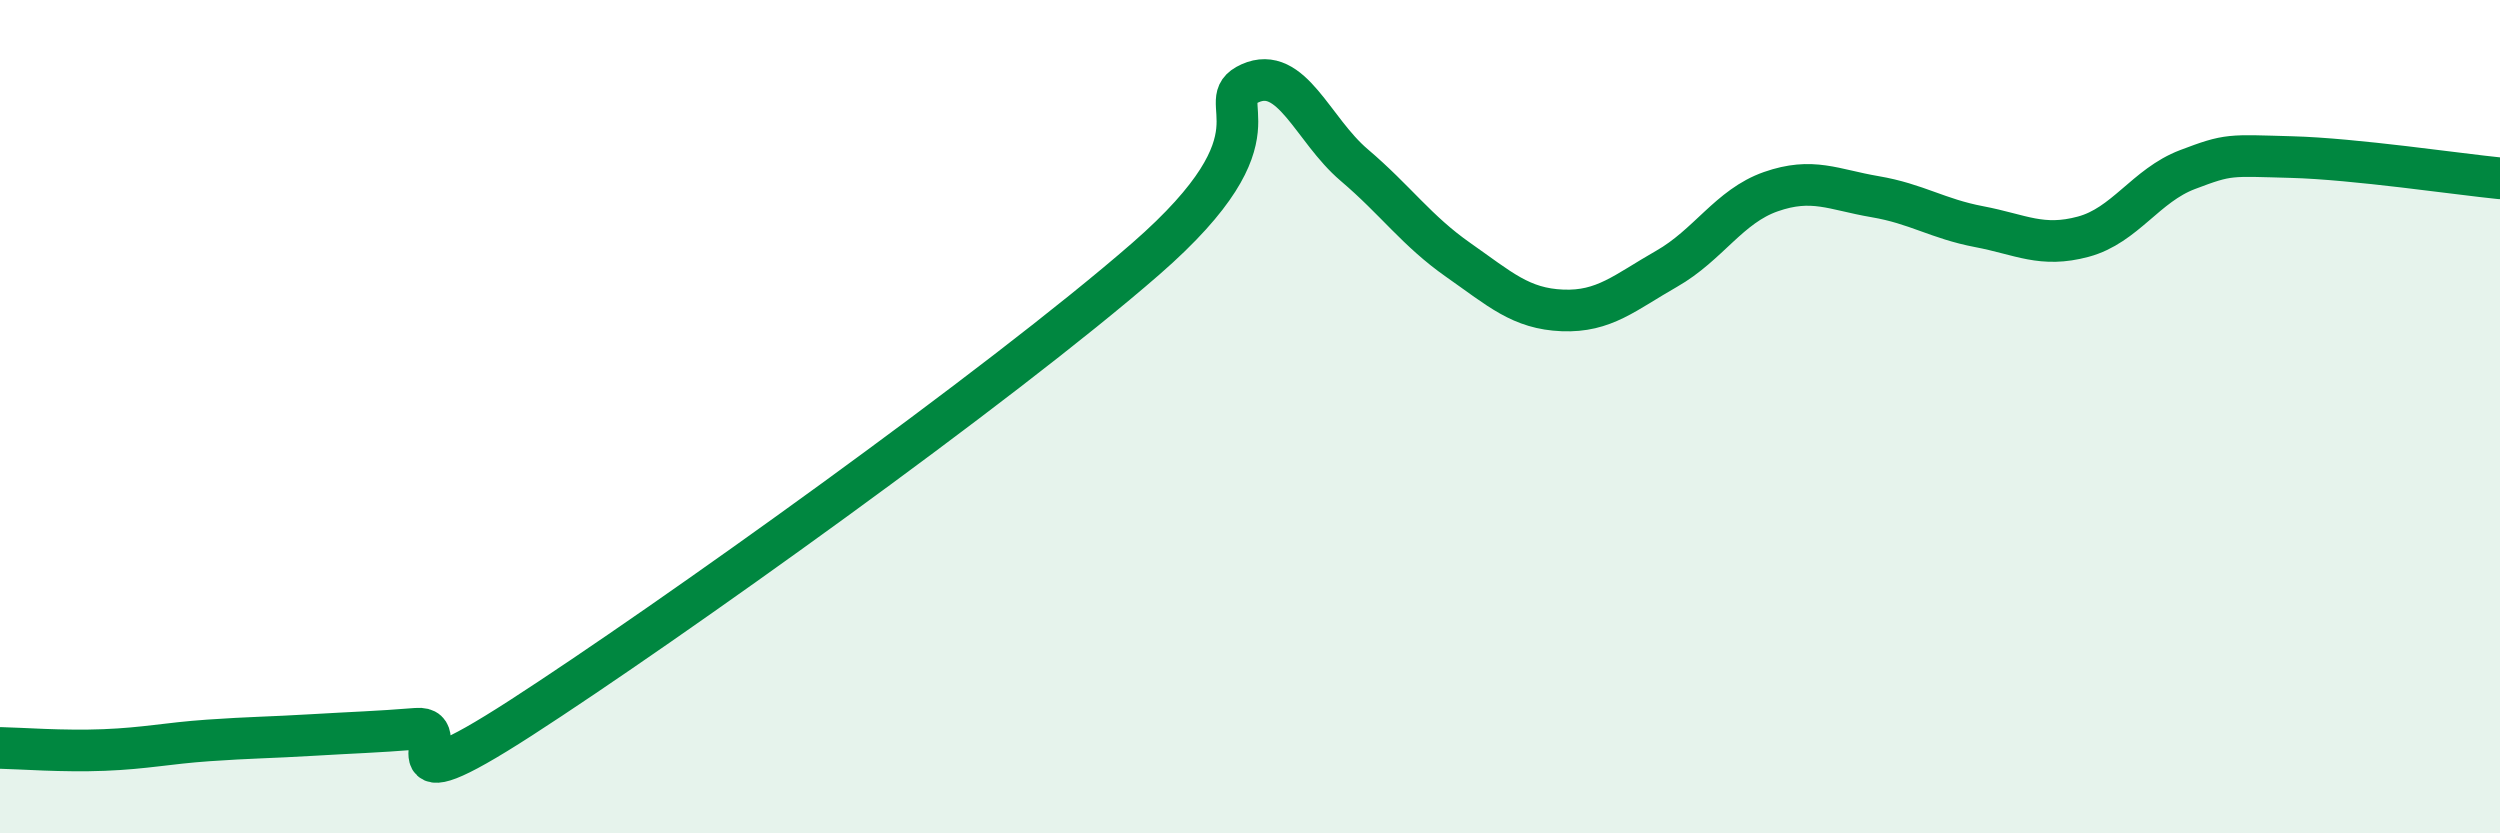
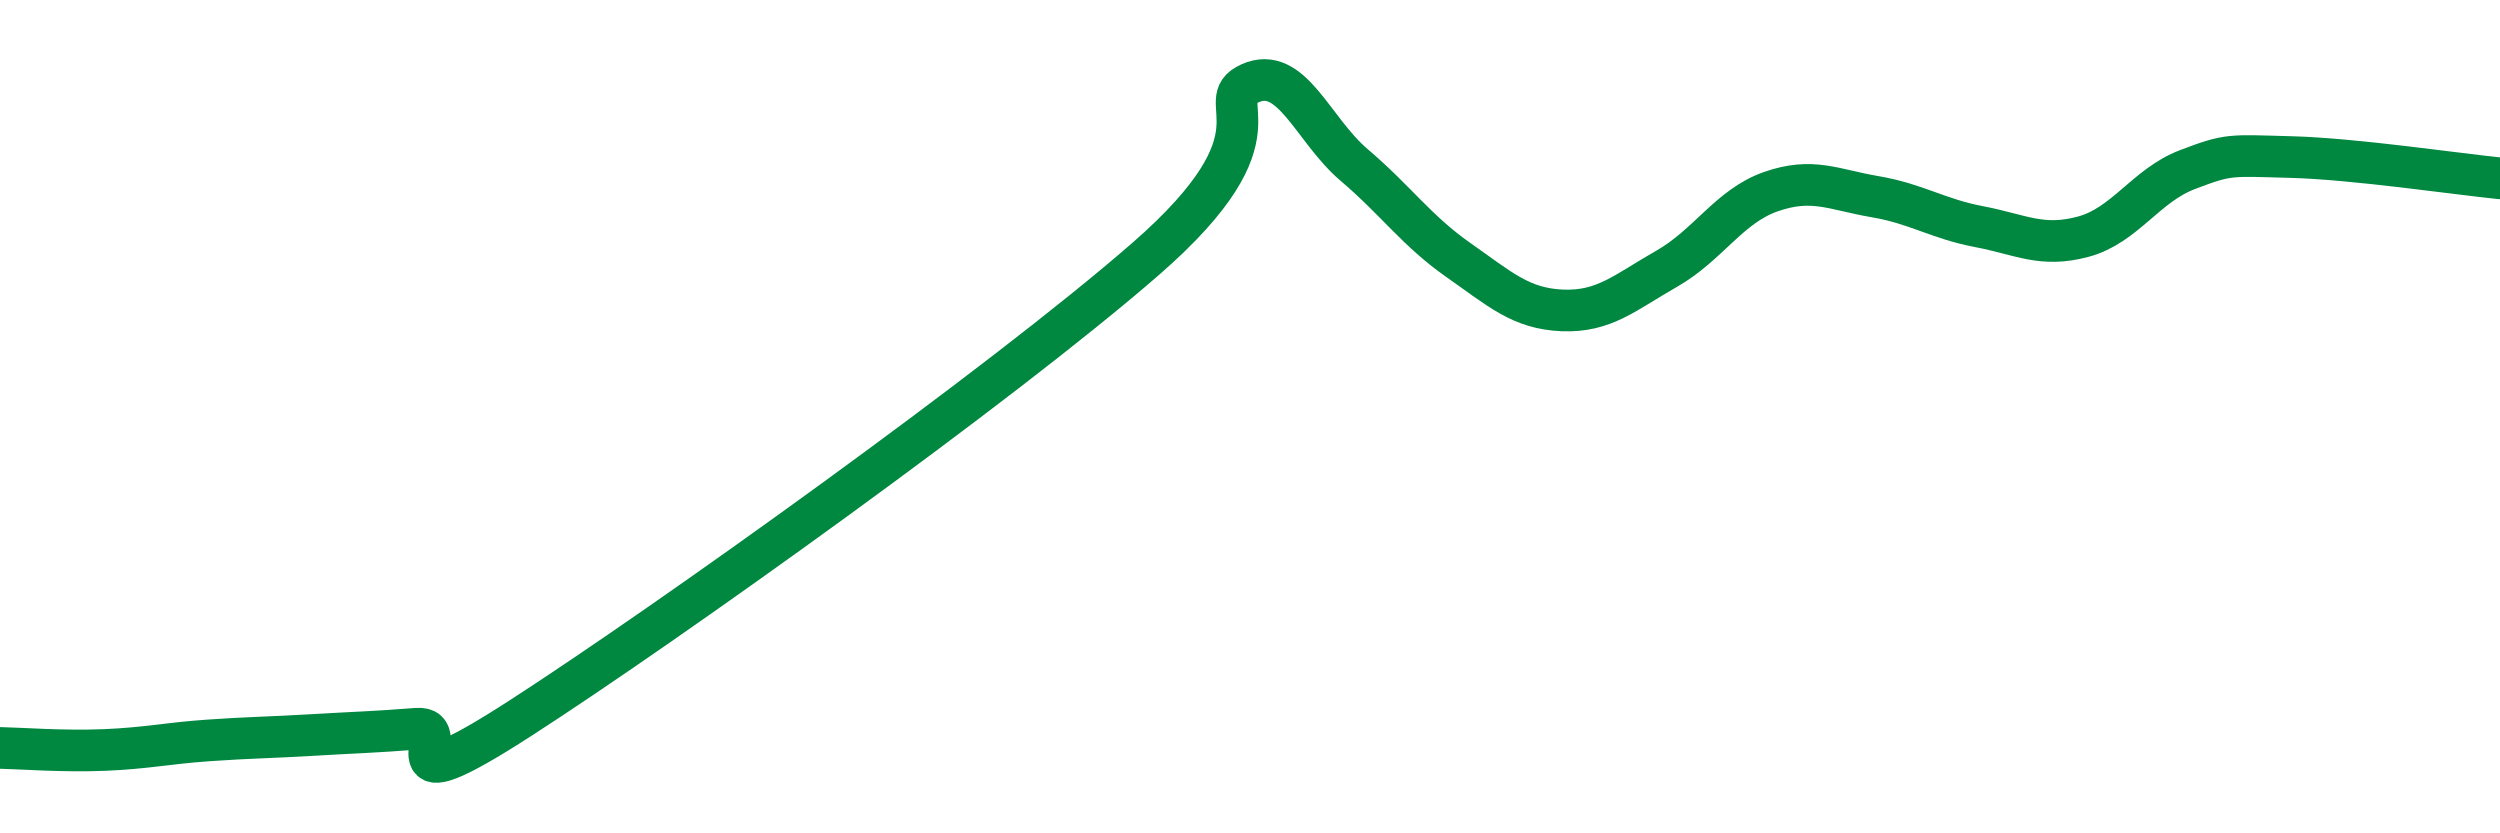
<svg xmlns="http://www.w3.org/2000/svg" width="60" height="20" viewBox="0 0 60 20">
-   <path d="M 0,17.95 C 0.5,17.96 1.5,18.04 2.5,18 C 3.5,17.96 4,17.84 5,17.77 C 6,17.7 6.5,17.7 7.5,17.64 C 8.5,17.58 9,17.57 10,17.49 C 11,17.41 9,19.49 12.5,17.23 C 16,14.97 24,9.26 27.5,6.21 C 31,3.16 29,2.45 30,2 C 31,1.55 31.5,3.11 32.5,3.96 C 33.5,4.81 34,5.54 35,6.24 C 36,6.94 36.5,7.41 37.5,7.45 C 38.5,7.49 39,7.02 40,6.45 C 41,5.88 41.5,4.95 42.5,4.6 C 43.5,4.25 44,4.55 45,4.72 C 46,4.89 46.5,5.25 47.5,5.44 C 48.5,5.63 49,5.95 50,5.68 C 51,5.41 51.5,4.45 52.5,4.07 C 53.5,3.69 53.5,3.73 55,3.77 C 56.5,3.81 59,4.18 60,4.28L60 20L0 20Z" fill="#008740" opacity="0.1" stroke-linecap="round" stroke-linejoin="round" />
  <path d="M 0,17.95 C 0.5,17.96 1.5,18.04 2.5,18 C 3.5,17.96 4,17.84 5,17.77 C 6,17.7 6.5,17.7 7.5,17.64 C 8.5,17.58 9,17.57 10,17.49 C 11,17.41 9,19.49 12.5,17.23 C 16,14.97 24,9.26 27.5,6.21 C 31,3.16 29,2.45 30,2 C 31,1.55 31.5,3.11 32.5,3.96 C 33.5,4.81 34,5.54 35,6.24 C 36,6.94 36.5,7.41 37.5,7.45 C 38.5,7.49 39,7.02 40,6.45 C 41,5.88 41.5,4.95 42.5,4.6 C 43.5,4.25 44,4.55 45,4.72 C 46,4.89 46.5,5.25 47.5,5.44 C 48.5,5.63 49,5.95 50,5.68 C 51,5.41 51.5,4.45 52.5,4.07 C 53.5,3.69 53.5,3.73 55,3.77 C 56.5,3.81 59,4.18 60,4.28" stroke="#008740" stroke-width="1" fill="none" stroke-linecap="round" stroke-linejoin="round" />
</svg>